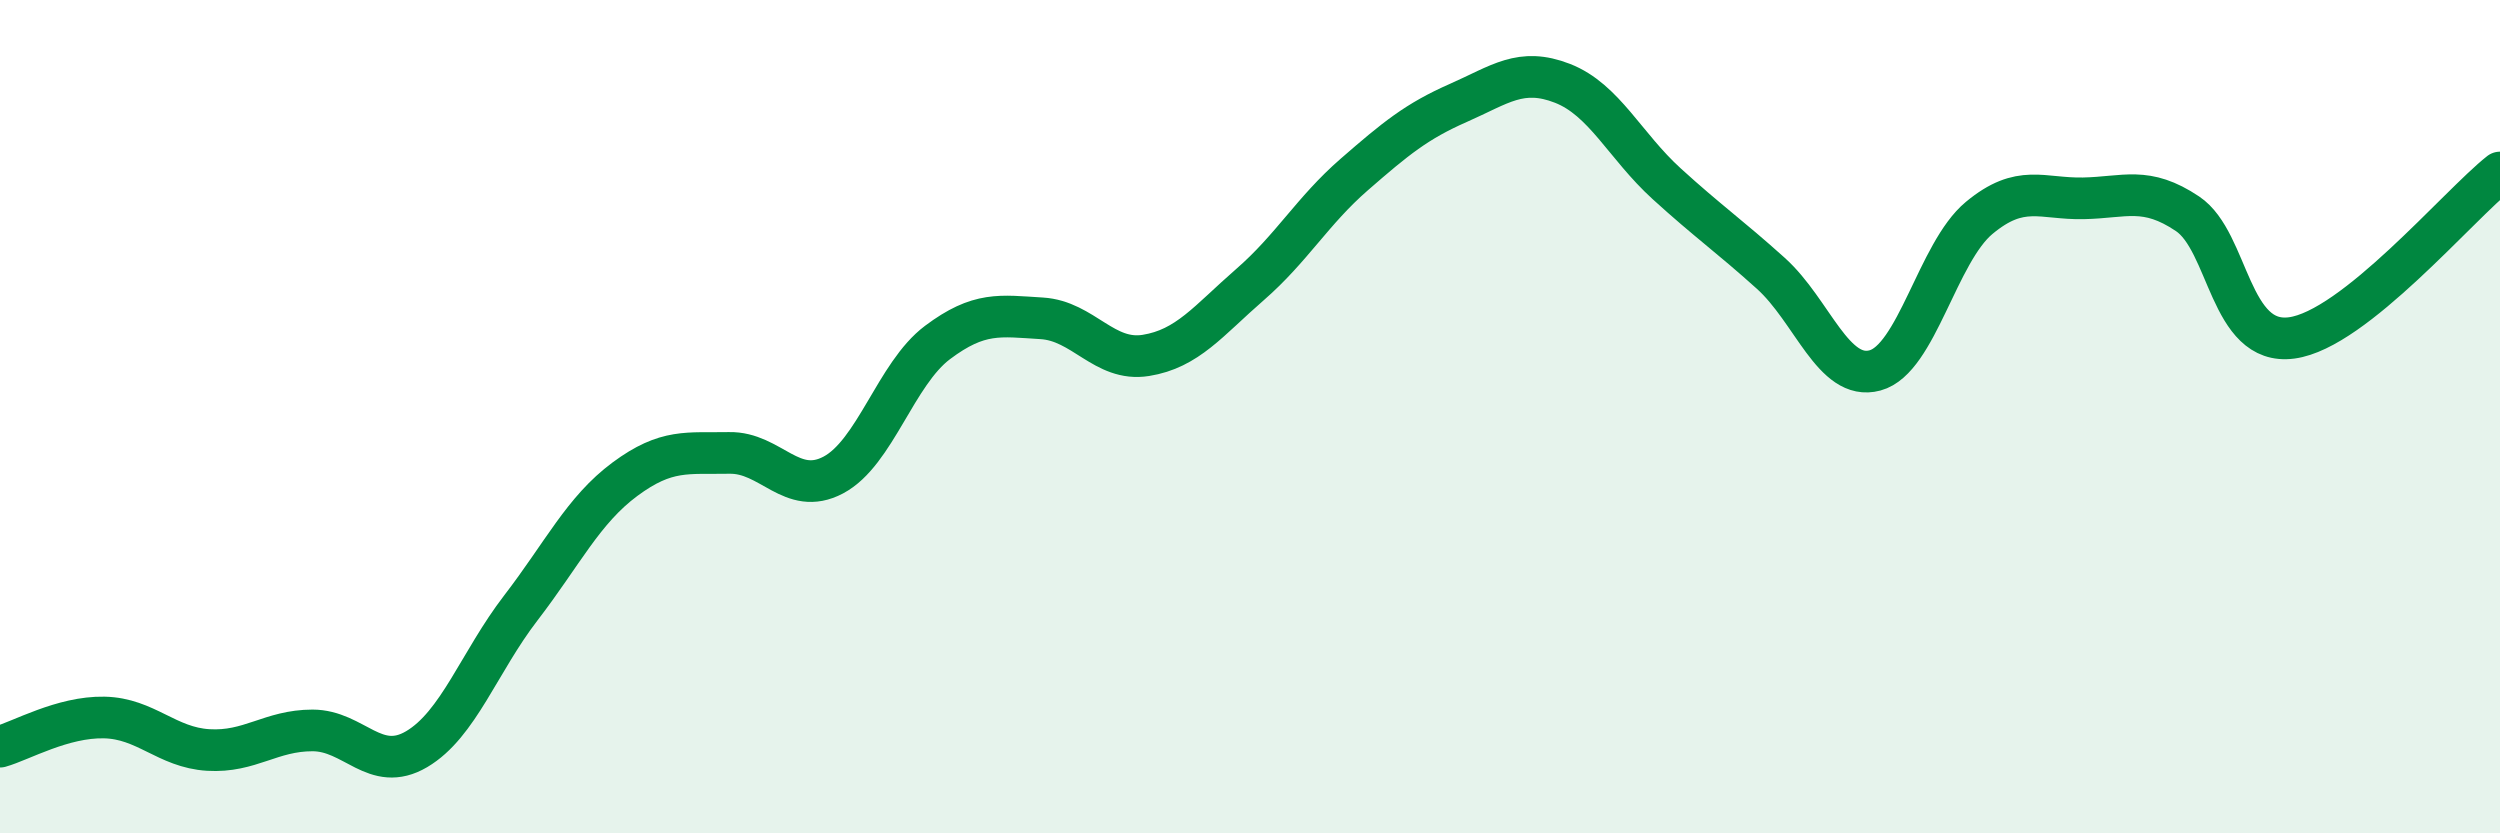
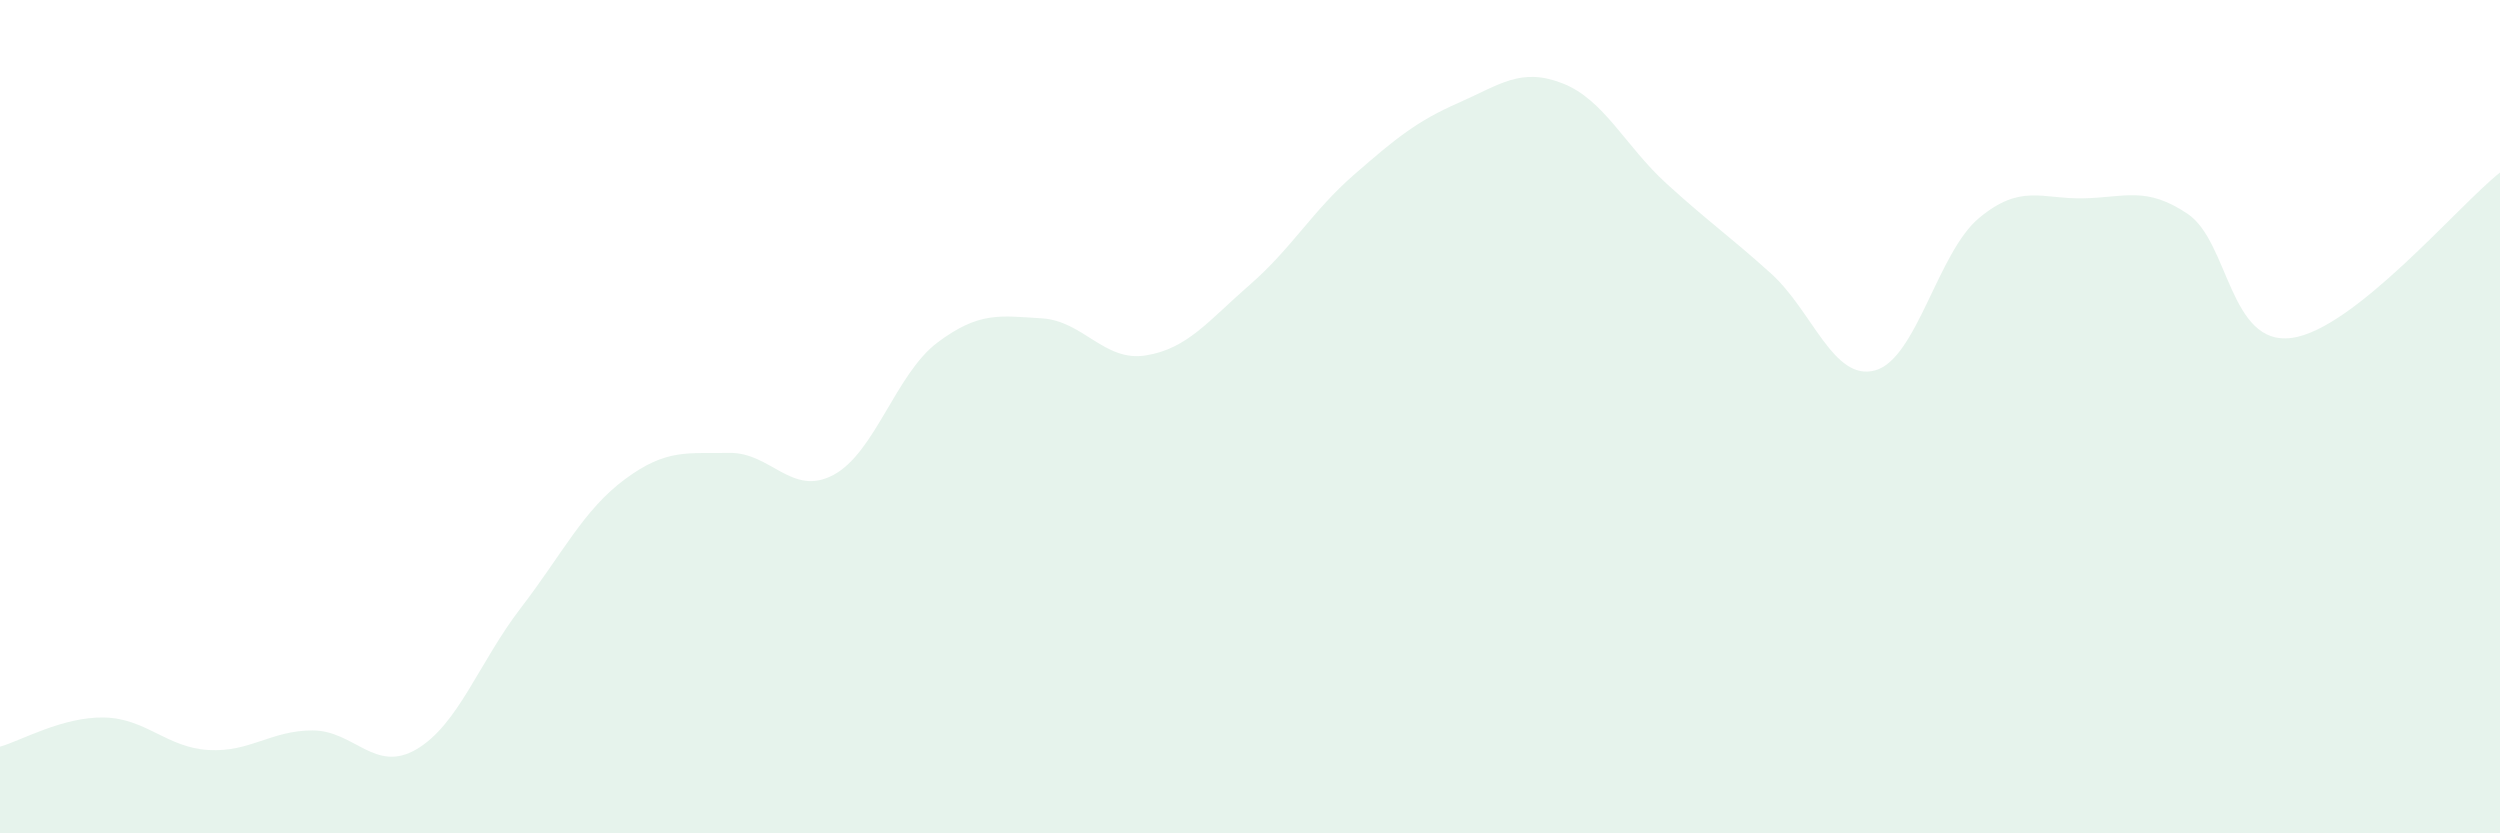
<svg xmlns="http://www.w3.org/2000/svg" width="60" height="20" viewBox="0 0 60 20">
  <path d="M 0,17.92 C 0.5,17.78 1.5,17.2 2.5,17.22 C 3.5,17.24 4,17.94 5,18 C 6,18.06 6.5,17.53 7.5,17.53 C 8.5,17.53 9,18.57 10,17.98 C 11,17.39 11.5,15.89 12.5,14.59 C 13.5,13.29 14,12.24 15,11.5 C 16,10.76 16.5,10.89 17.5,10.87 C 18.5,10.85 19,11.93 20,11.4 C 21,10.87 21.5,8.97 22.5,8.22 C 23.5,7.47 24,7.58 25,7.64 C 26,7.7 26.5,8.69 27.5,8.53 C 28.5,8.37 29,7.7 30,6.83 C 31,5.96 31.5,5.06 32.5,4.19 C 33.5,3.32 34,2.91 35,2.47 C 36,2.03 36.5,1.61 37.5,2 C 38.5,2.39 39,3.5 40,4.41 C 41,5.32 41.5,5.66 42.5,6.56 C 43.5,7.46 44,9.16 45,8.89 C 46,8.62 46.5,6.06 47.5,5.23 C 48.5,4.4 49,4.78 50,4.76 C 51,4.74 51.5,4.46 52.5,5.13 C 53.5,5.8 53.5,8.31 55,8.11 C 56.5,7.91 59,4.93 60,4.14L60 20L0 20Z" fill="#008740" opacity="0.1" stroke-linecap="round" stroke-linejoin="round" />
-   <path d="M 0,17.92 C 0.5,17.78 1.5,17.2 2.5,17.22 C 3.5,17.24 4,17.94 5,18 C 6,18.06 6.5,17.53 7.5,17.53 C 8.5,17.53 9,18.57 10,17.98 C 11,17.39 11.5,15.89 12.5,14.59 C 13.5,13.29 14,12.24 15,11.5 C 16,10.76 16.5,10.89 17.5,10.87 C 18.5,10.85 19,11.93 20,11.4 C 21,10.87 21.5,8.97 22.5,8.22 C 23.5,7.47 24,7.58 25,7.64 C 26,7.7 26.5,8.69 27.5,8.53 C 28.5,8.37 29,7.7 30,6.83 C 31,5.96 31.5,5.06 32.5,4.19 C 33.5,3.32 34,2.91 35,2.47 C 36,2.03 36.5,1.61 37.5,2 C 38.5,2.39 39,3.5 40,4.41 C 41,5.32 41.5,5.66 42.5,6.56 C 43.5,7.46 44,9.16 45,8.89 C 46,8.62 46.5,6.06 47.5,5.23 C 48.5,4.4 49,4.78 50,4.76 C 51,4.74 51.5,4.46 52.5,5.13 C 53.5,5.8 53.5,8.31 55,8.11 C 56.5,7.91 59,4.93 60,4.14" stroke="#008740" stroke-width="1" fill="none" stroke-linecap="round" stroke-linejoin="round" />
</svg>